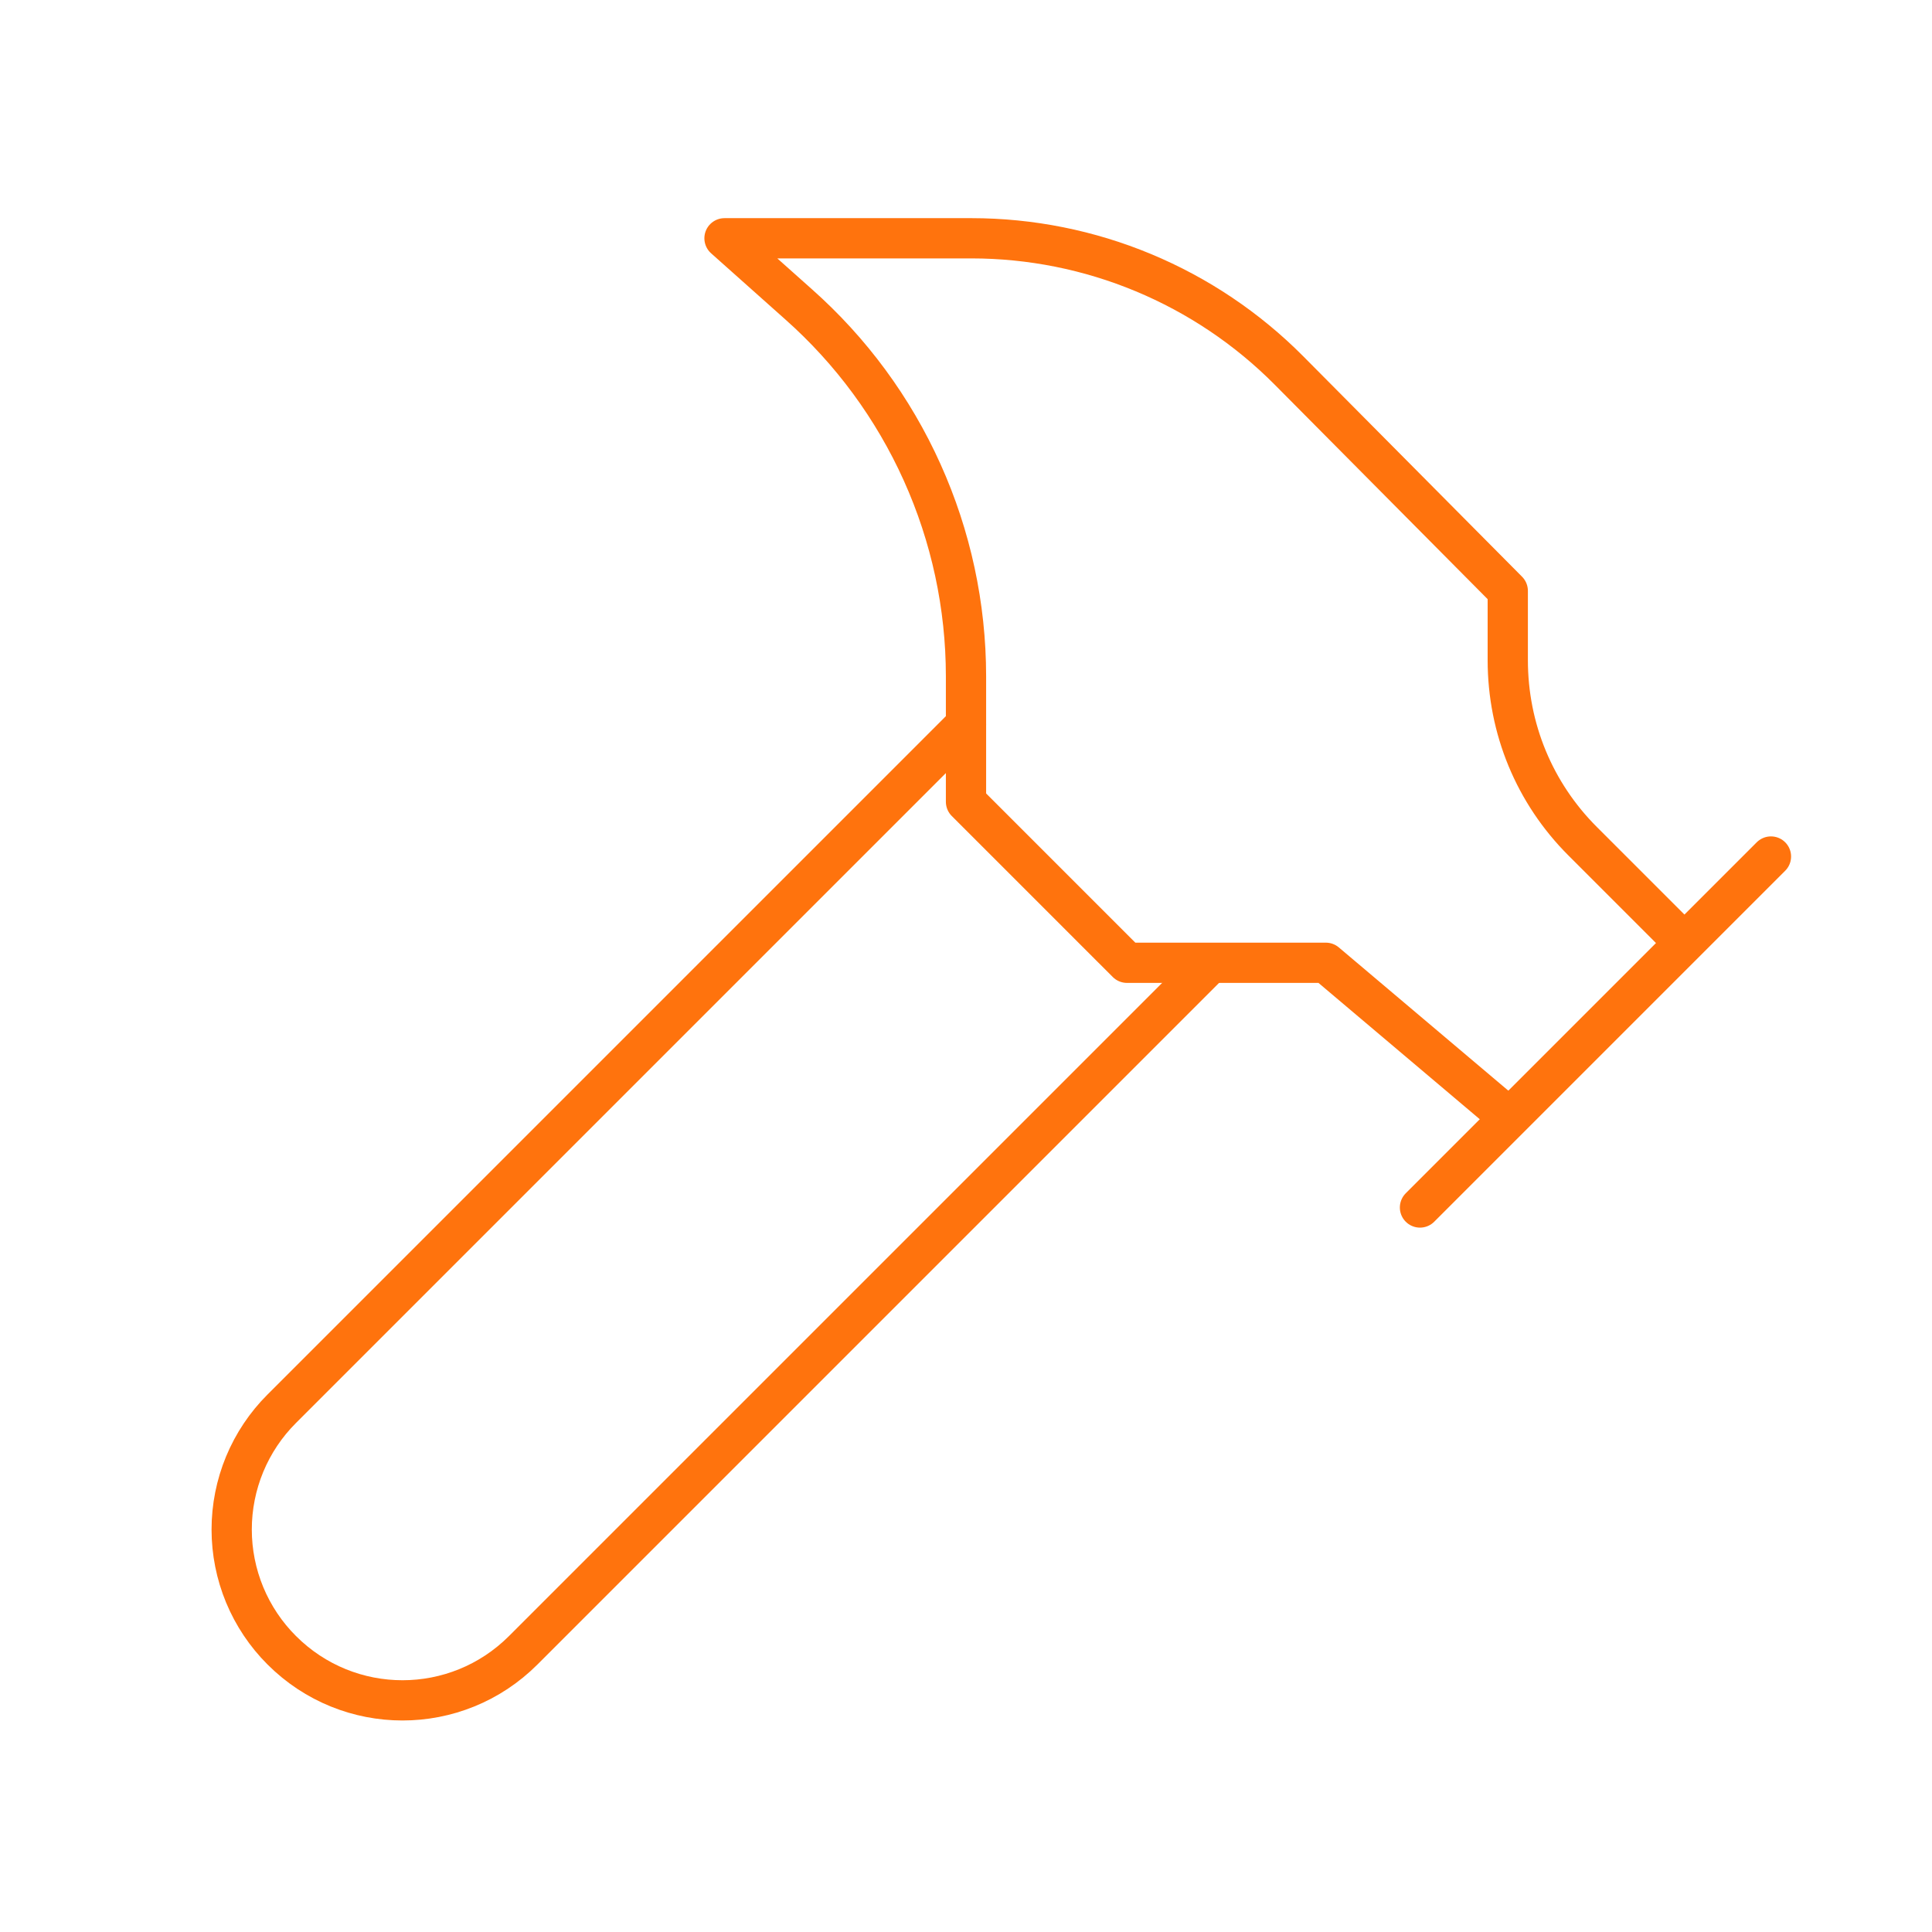
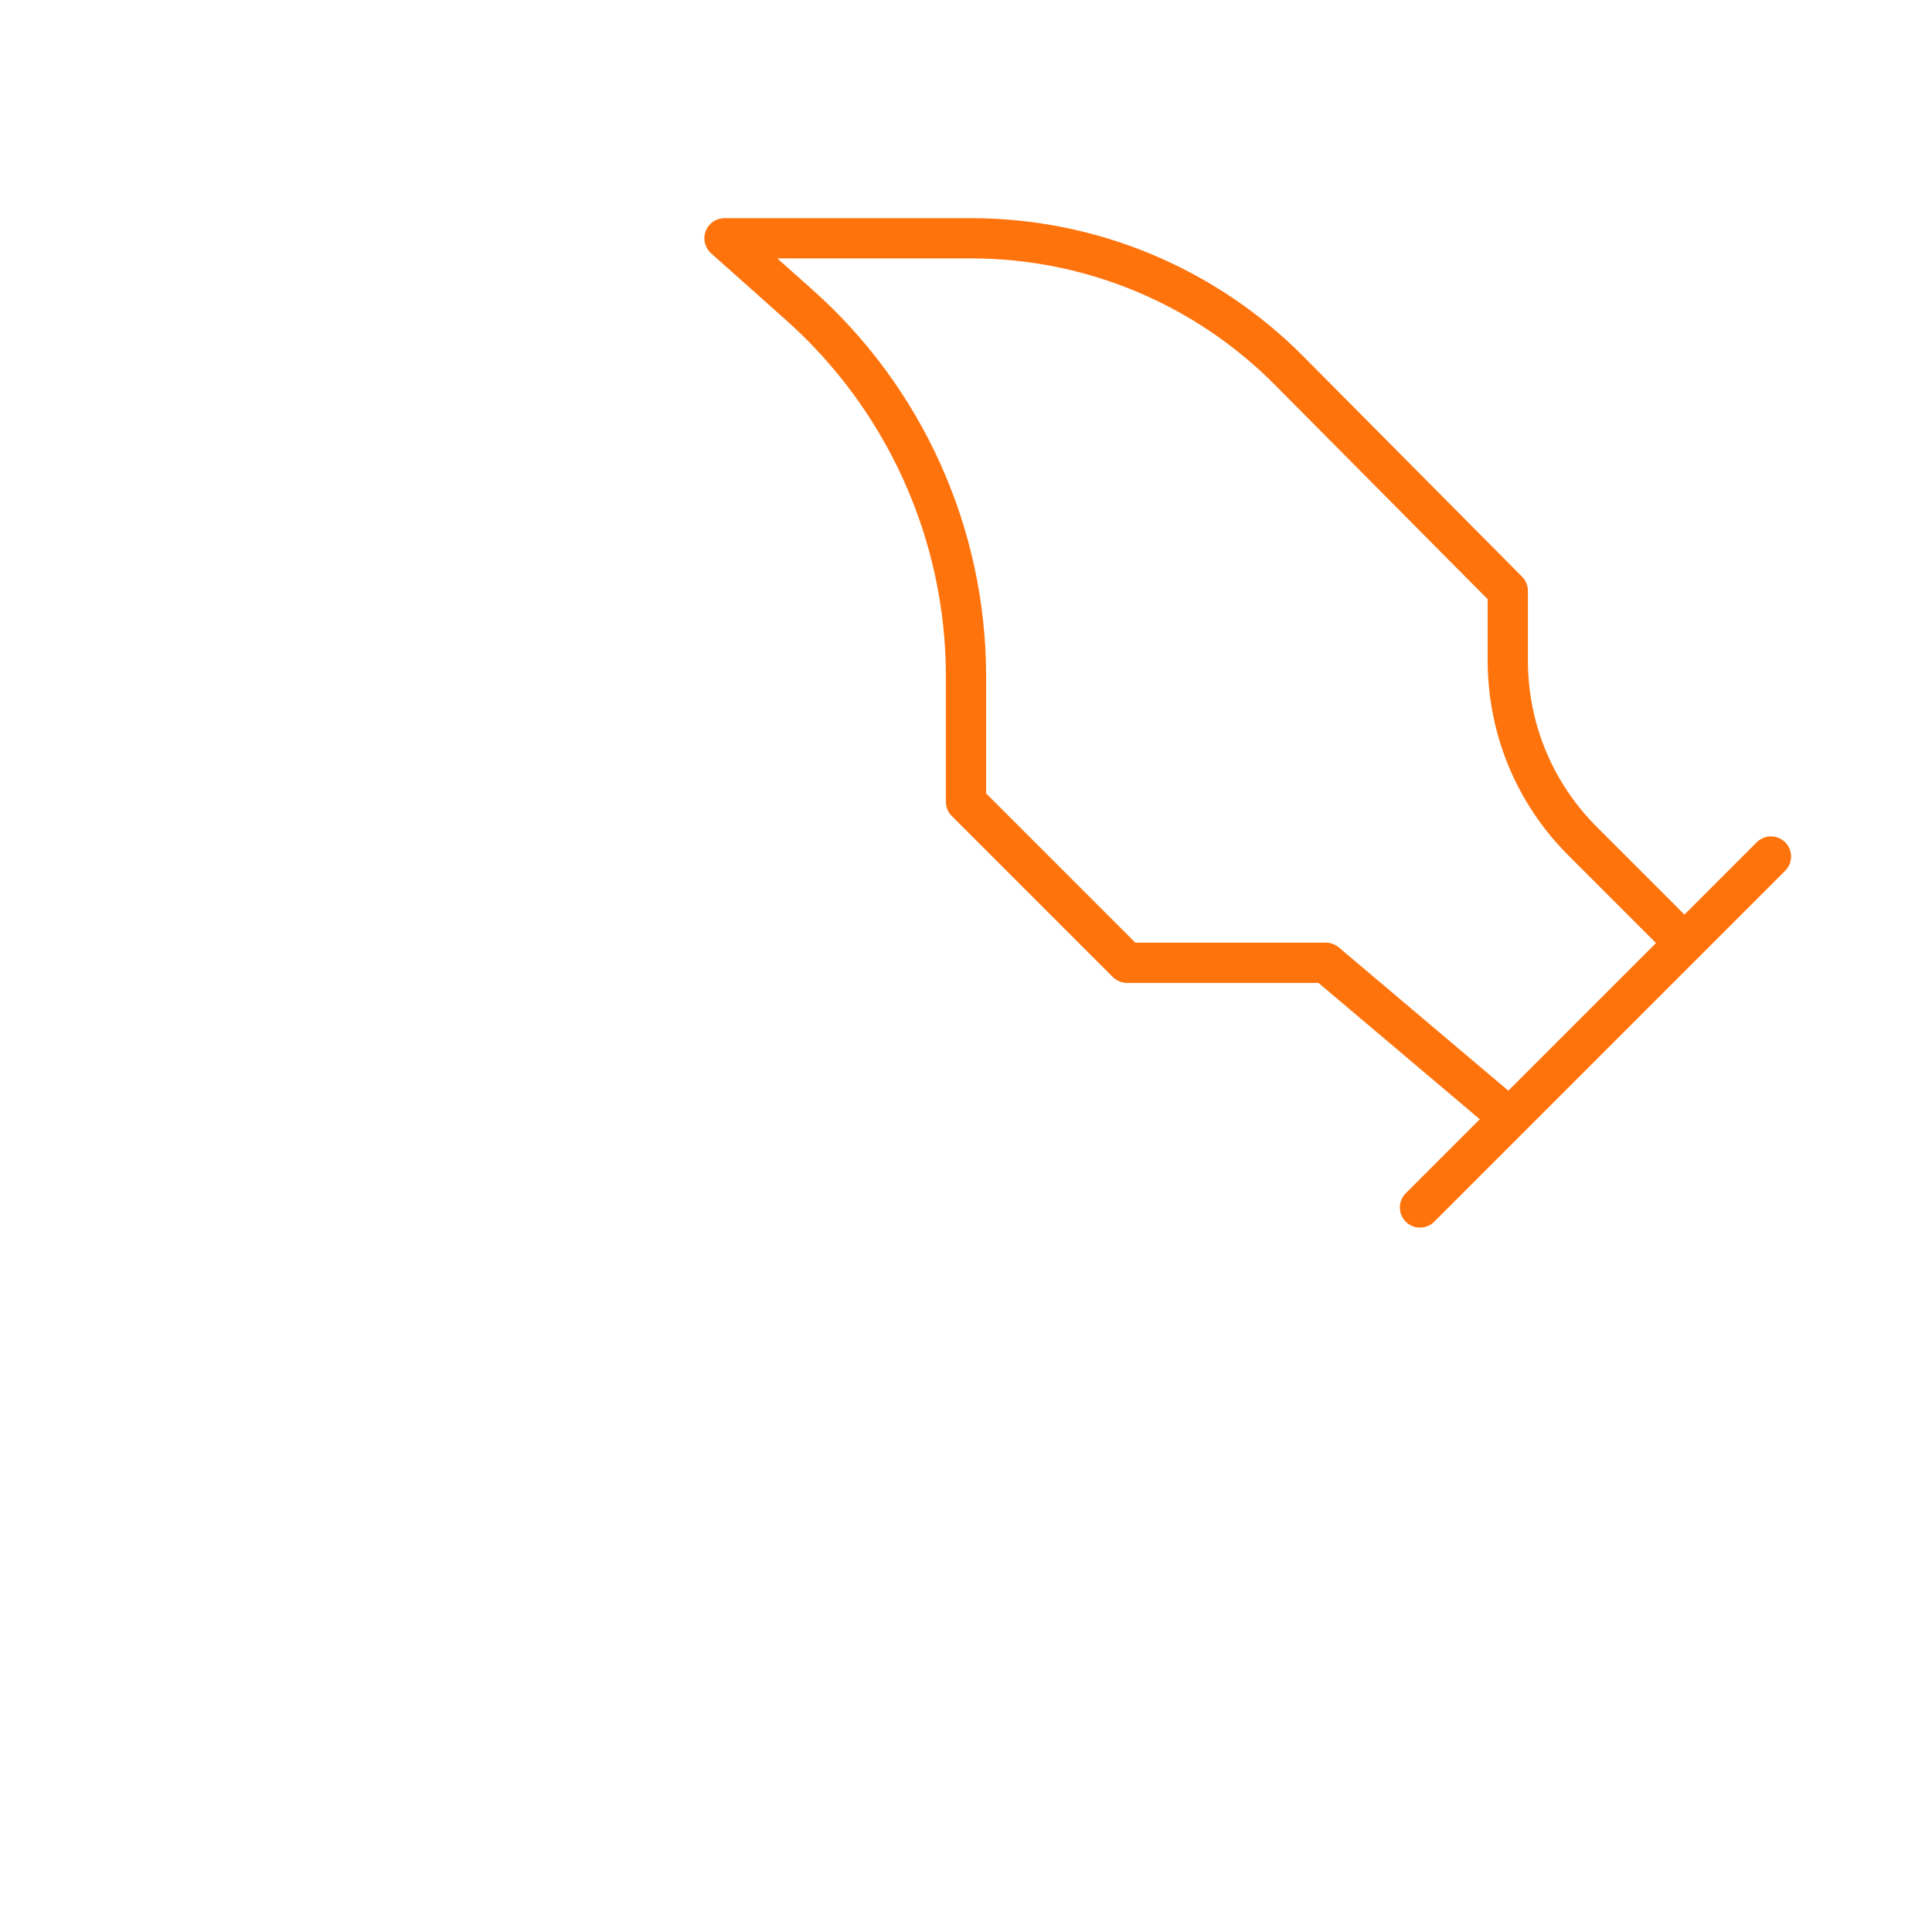
<svg xmlns="http://www.w3.org/2000/svg" width="48" height="48" viewBox="0 0 48 48" fill="none">
-   <path d="M30 24L13 41C11.34 42.66 8.66 42.66 7 41C6.605 40.606 6.293 40.139 6.079 39.624C5.866 39.109 5.756 38.557 5.756 38C5.756 37.443 5.866 36.891 6.079 36.376C6.293 35.861 6.605 35.394 7 35L24 18" stroke="#FF730D" stroke-linecap="round" stroke-linejoin="round" />
  <path d="M35.279 30L43.999 21.28" stroke="#FF730D" stroke-linecap="round" stroke-linejoin="round" />
  <path d="M41.82 23.4L39.32 20.9C38.12 19.7 37.46 18.1 37.46 16.4V14.68L32.02 9.2C30.987 8.161 29.759 7.337 28.407 6.774C27.055 6.211 25.605 5.921 24.14 5.92H18L19.84 7.56C21.147 8.719 22.193 10.141 22.91 11.734C23.628 13.327 23.999 15.053 24 16.8V19.92L28 23.92H32.94L37.46 27.74" stroke="#FF730D" stroke-linecap="round" stroke-linejoin="round" />
</svg>